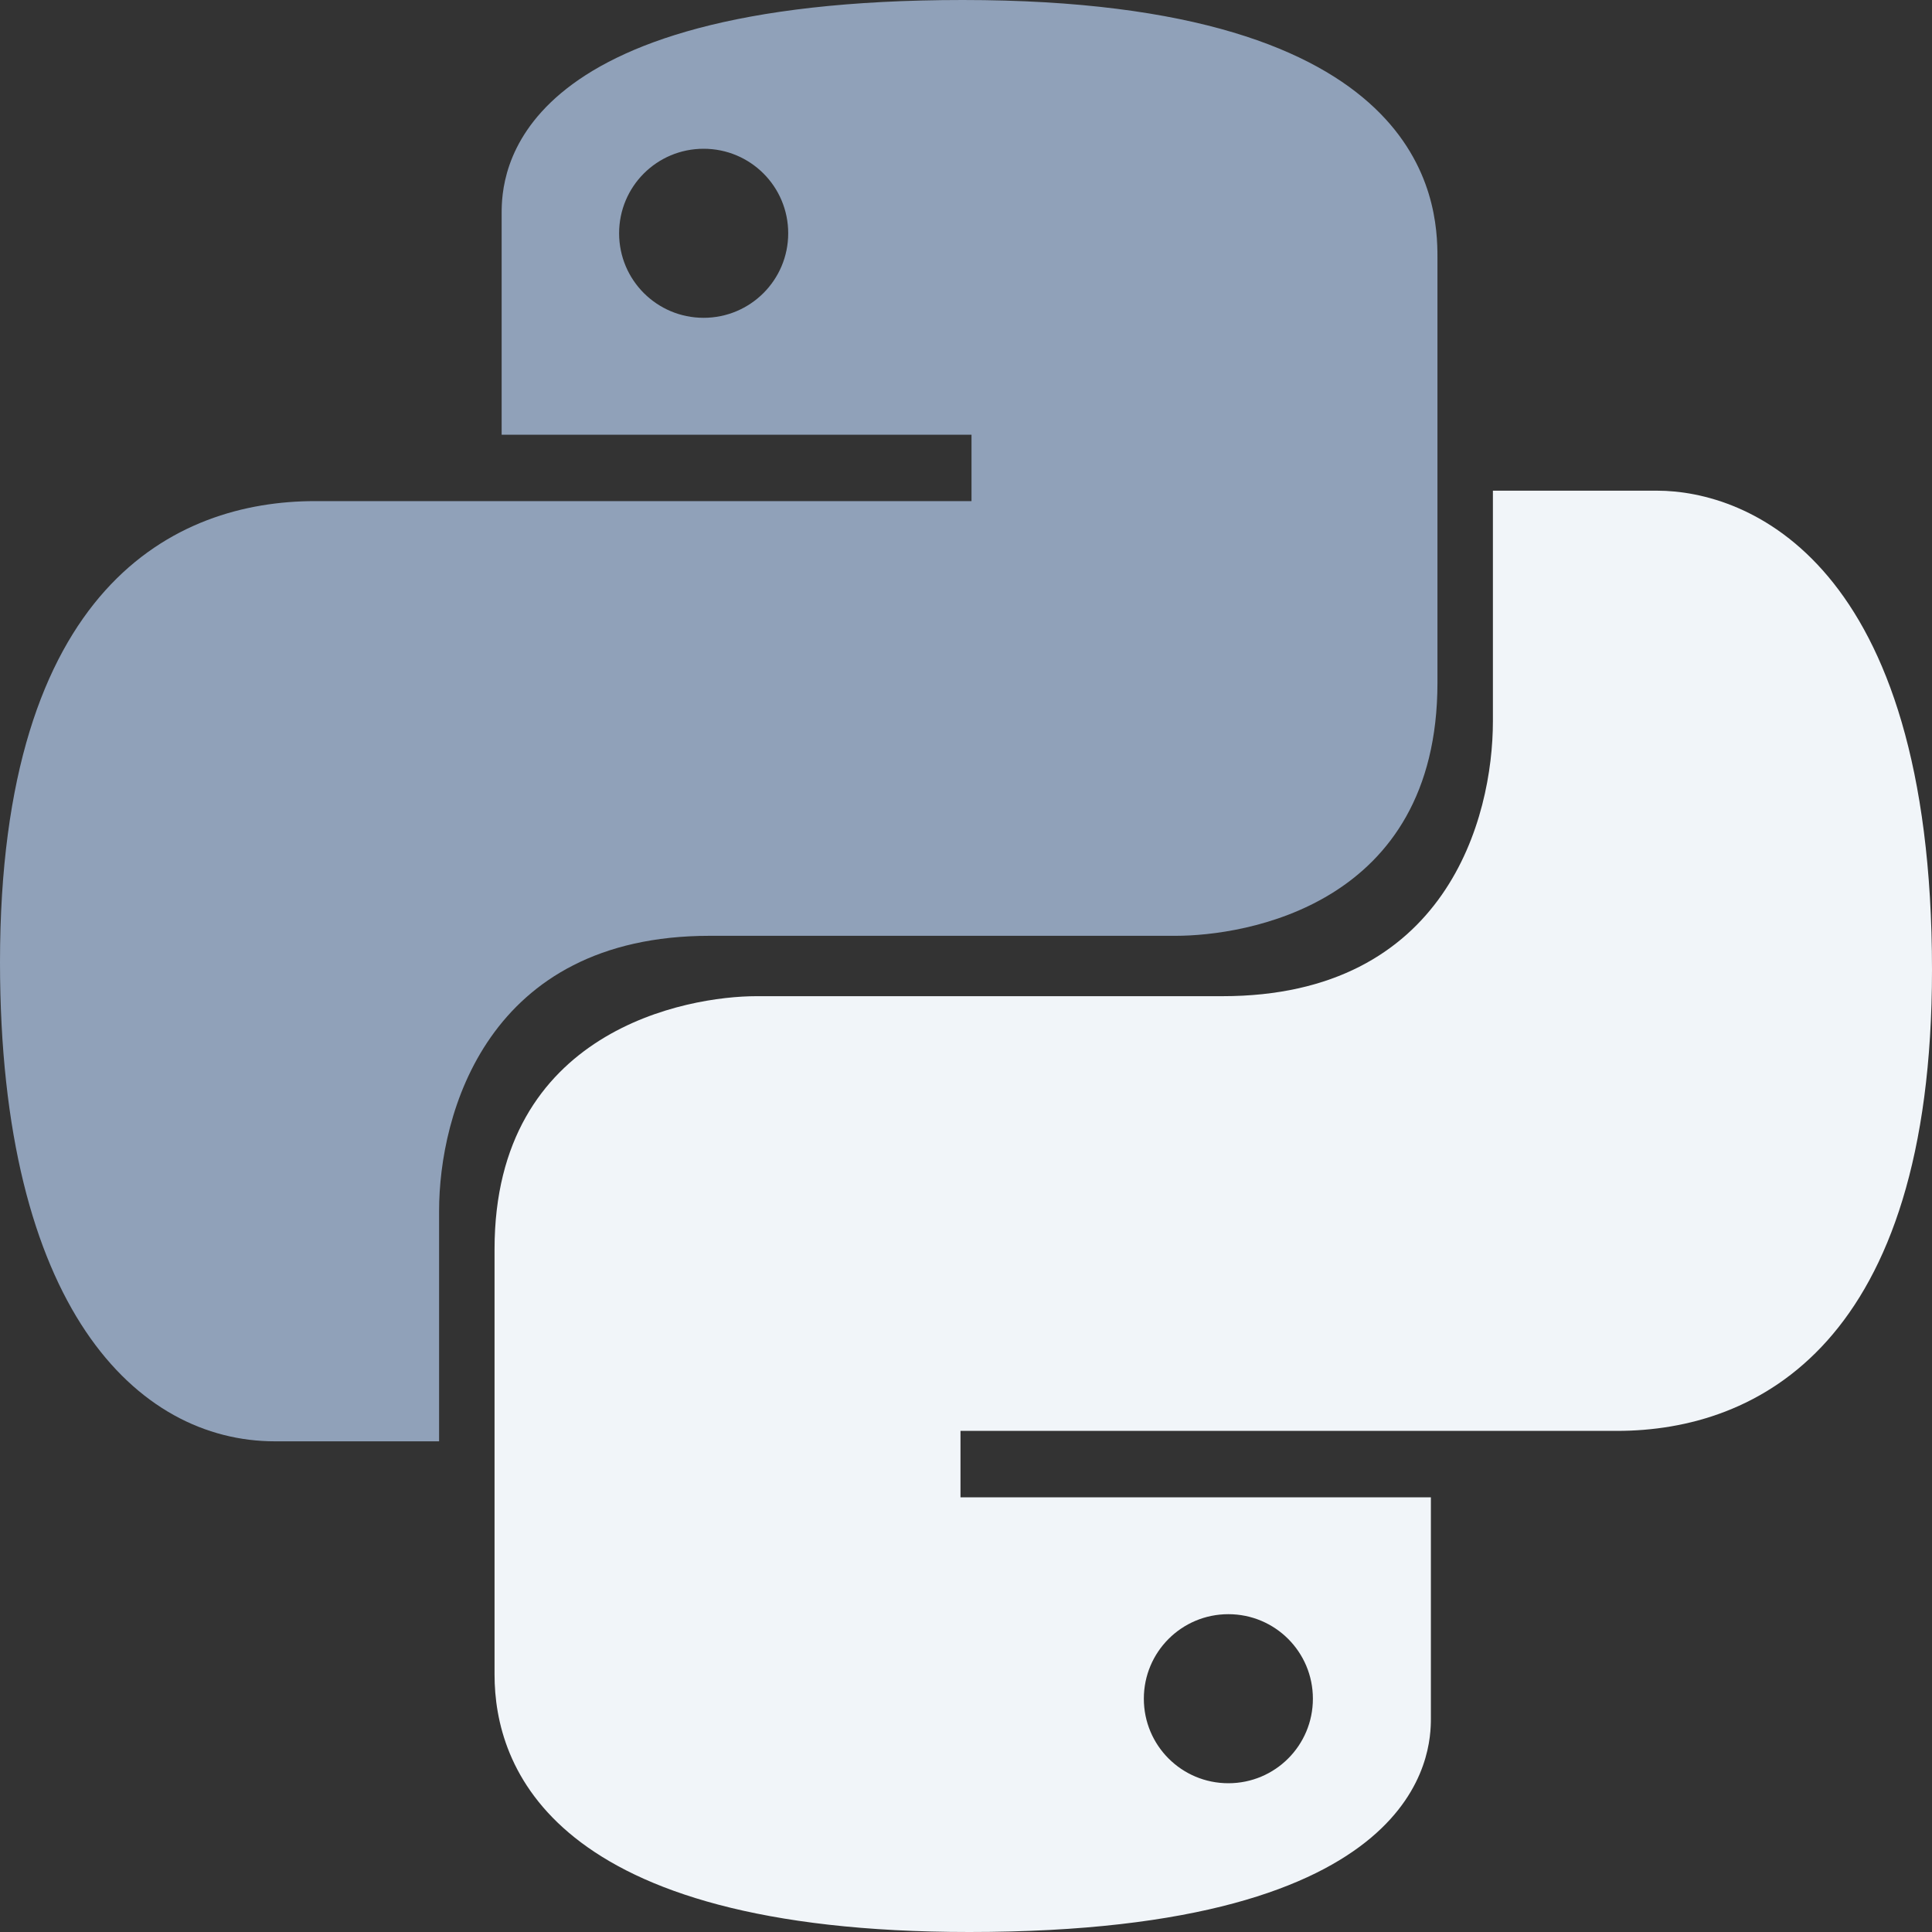
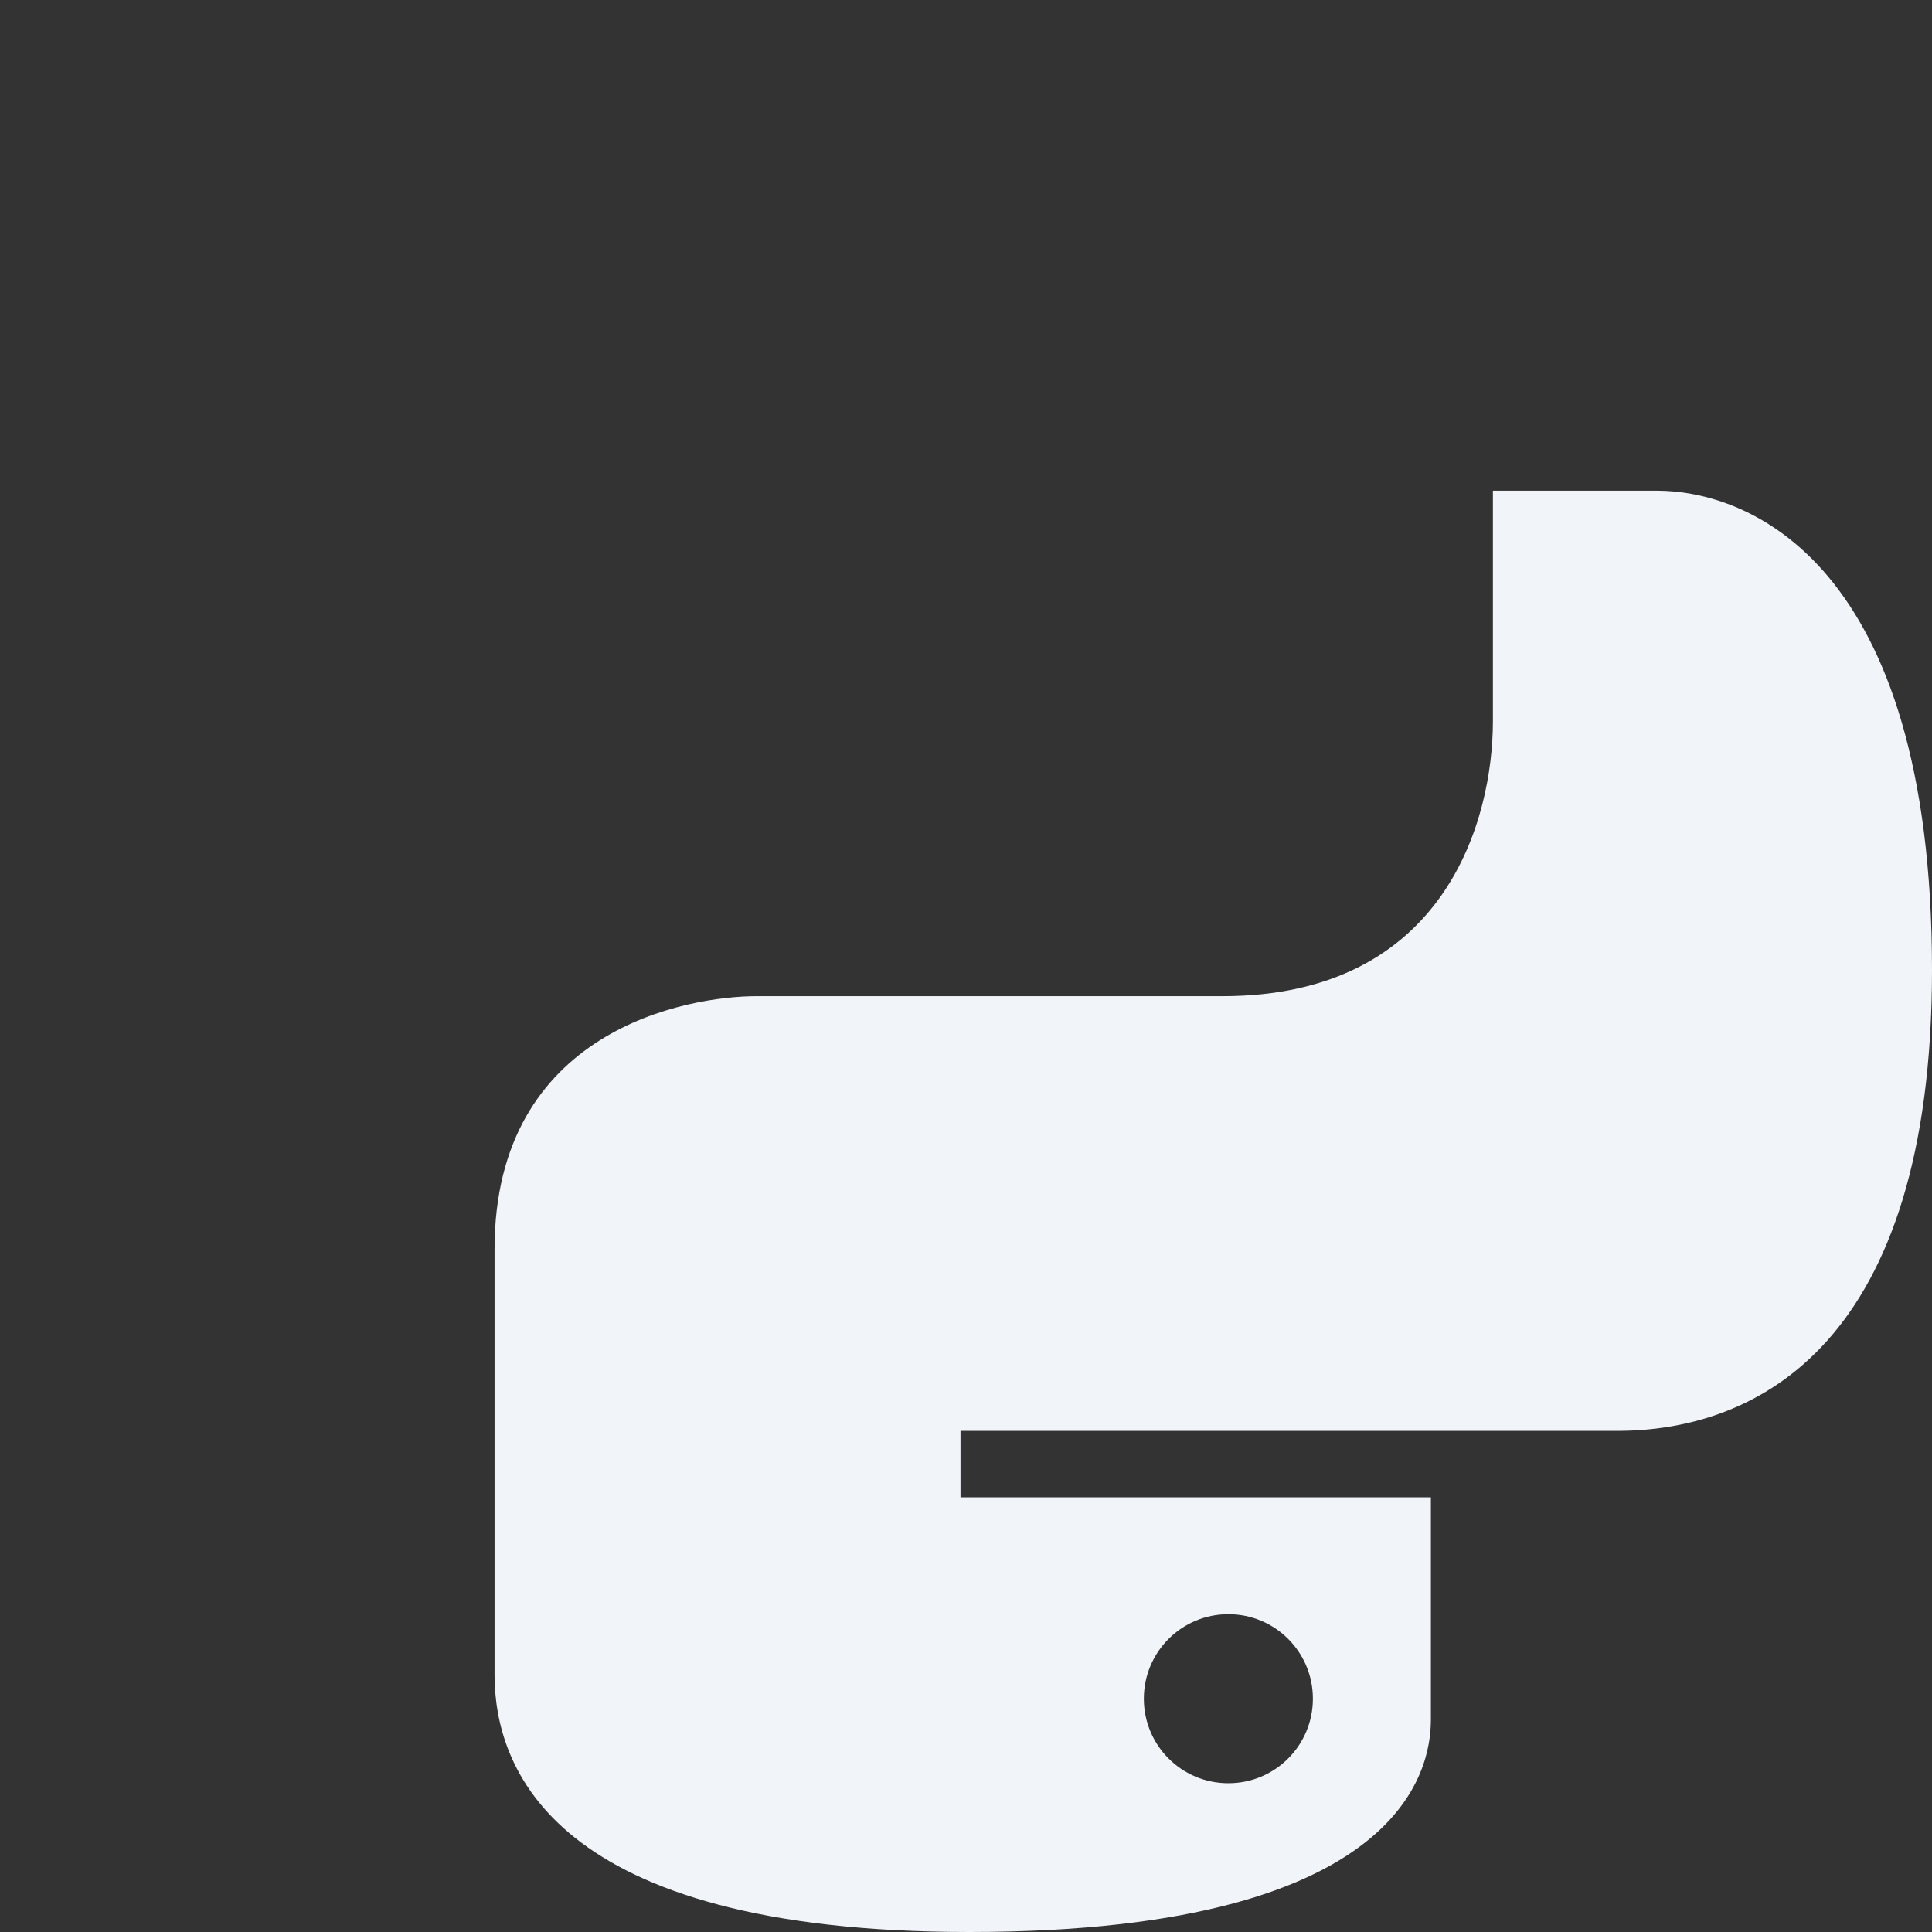
<svg xmlns="http://www.w3.org/2000/svg" width="40" height="40" viewBox="0 0 40 40" fill="none">
  <rect x="0" y="0" width="40" height="40" fill="#333333" stroke="none" />
  <g clip-path="url(#clip0_283_4472)">
-     <path d="M19.932 0C10.488 0 10.386 3.666 10.386 4.42C10.386 5.565 10.386 9 10.386 9H20.114V10.375C20.114 10.375 9.986 10.375 6.523 10.375C3.632 10.375 0 12.132 0 19.92C0 27.074 2.833 29.841 5.693 29.841C6.542 29.841 9.091 29.841 9.091 29.841C9.091 29.841 9.091 26.29 9.091 25.068C9.091 23.071 10.08 19.375 14.693 19.375C20.479 19.375 21.955 19.375 24.341 19.375C25.76 19.375 29.761 18.758 29.761 14.136C29.761 9.245 29.761 7.631 29.761 5.329C29.762 4.183 29.566 0 19.932 0ZM14.568 3.08C15.536 3.08 16.319 3.861 16.319 4.83C16.319 5.797 15.536 6.58 14.568 6.58C13.6 6.58 12.818 5.798 12.818 4.83C12.818 3.861 13.6 3.08 14.568 3.08Z" fill="#90A1B9" />
    <path d="M20.068 40C29.508 40 29.625 36.265 29.625 35.58C29.625 34.435 29.625 31 29.625 31H19.886V29.625C19.886 29.625 30.08 29.625 33.477 29.625C36.39 29.625 40 27.824 40 20.08C40 11.599 36.168 10.159 34.307 10.159C33.458 10.159 30.909 10.159 30.909 10.159C30.909 10.159 30.909 13.874 30.909 14.932C30.909 16.929 29.953 20.625 25.307 20.625C19.522 20.625 18.225 20.625 15.659 20.625C14.244 20.625 10.239 21.315 10.239 25.864C10.239 31.127 10.239 32.505 10.239 34.671C10.239 36.572 11.401 40 20.068 40ZM25.432 36.92C24.464 36.92 23.682 36.138 23.682 35.17C23.682 34.202 24.464 33.42 25.432 33.42C26.4 33.42 27.182 34.202 27.182 35.17C27.182 36.138 26.4 36.92 25.432 36.92Z" fill="#F1F5F9" />
  </g>
  <defs>
    <clipPath id="clip0_283_4472">
      <rect width="40" height="40" fill="white" />
    </clipPath>
  </defs>
</svg>